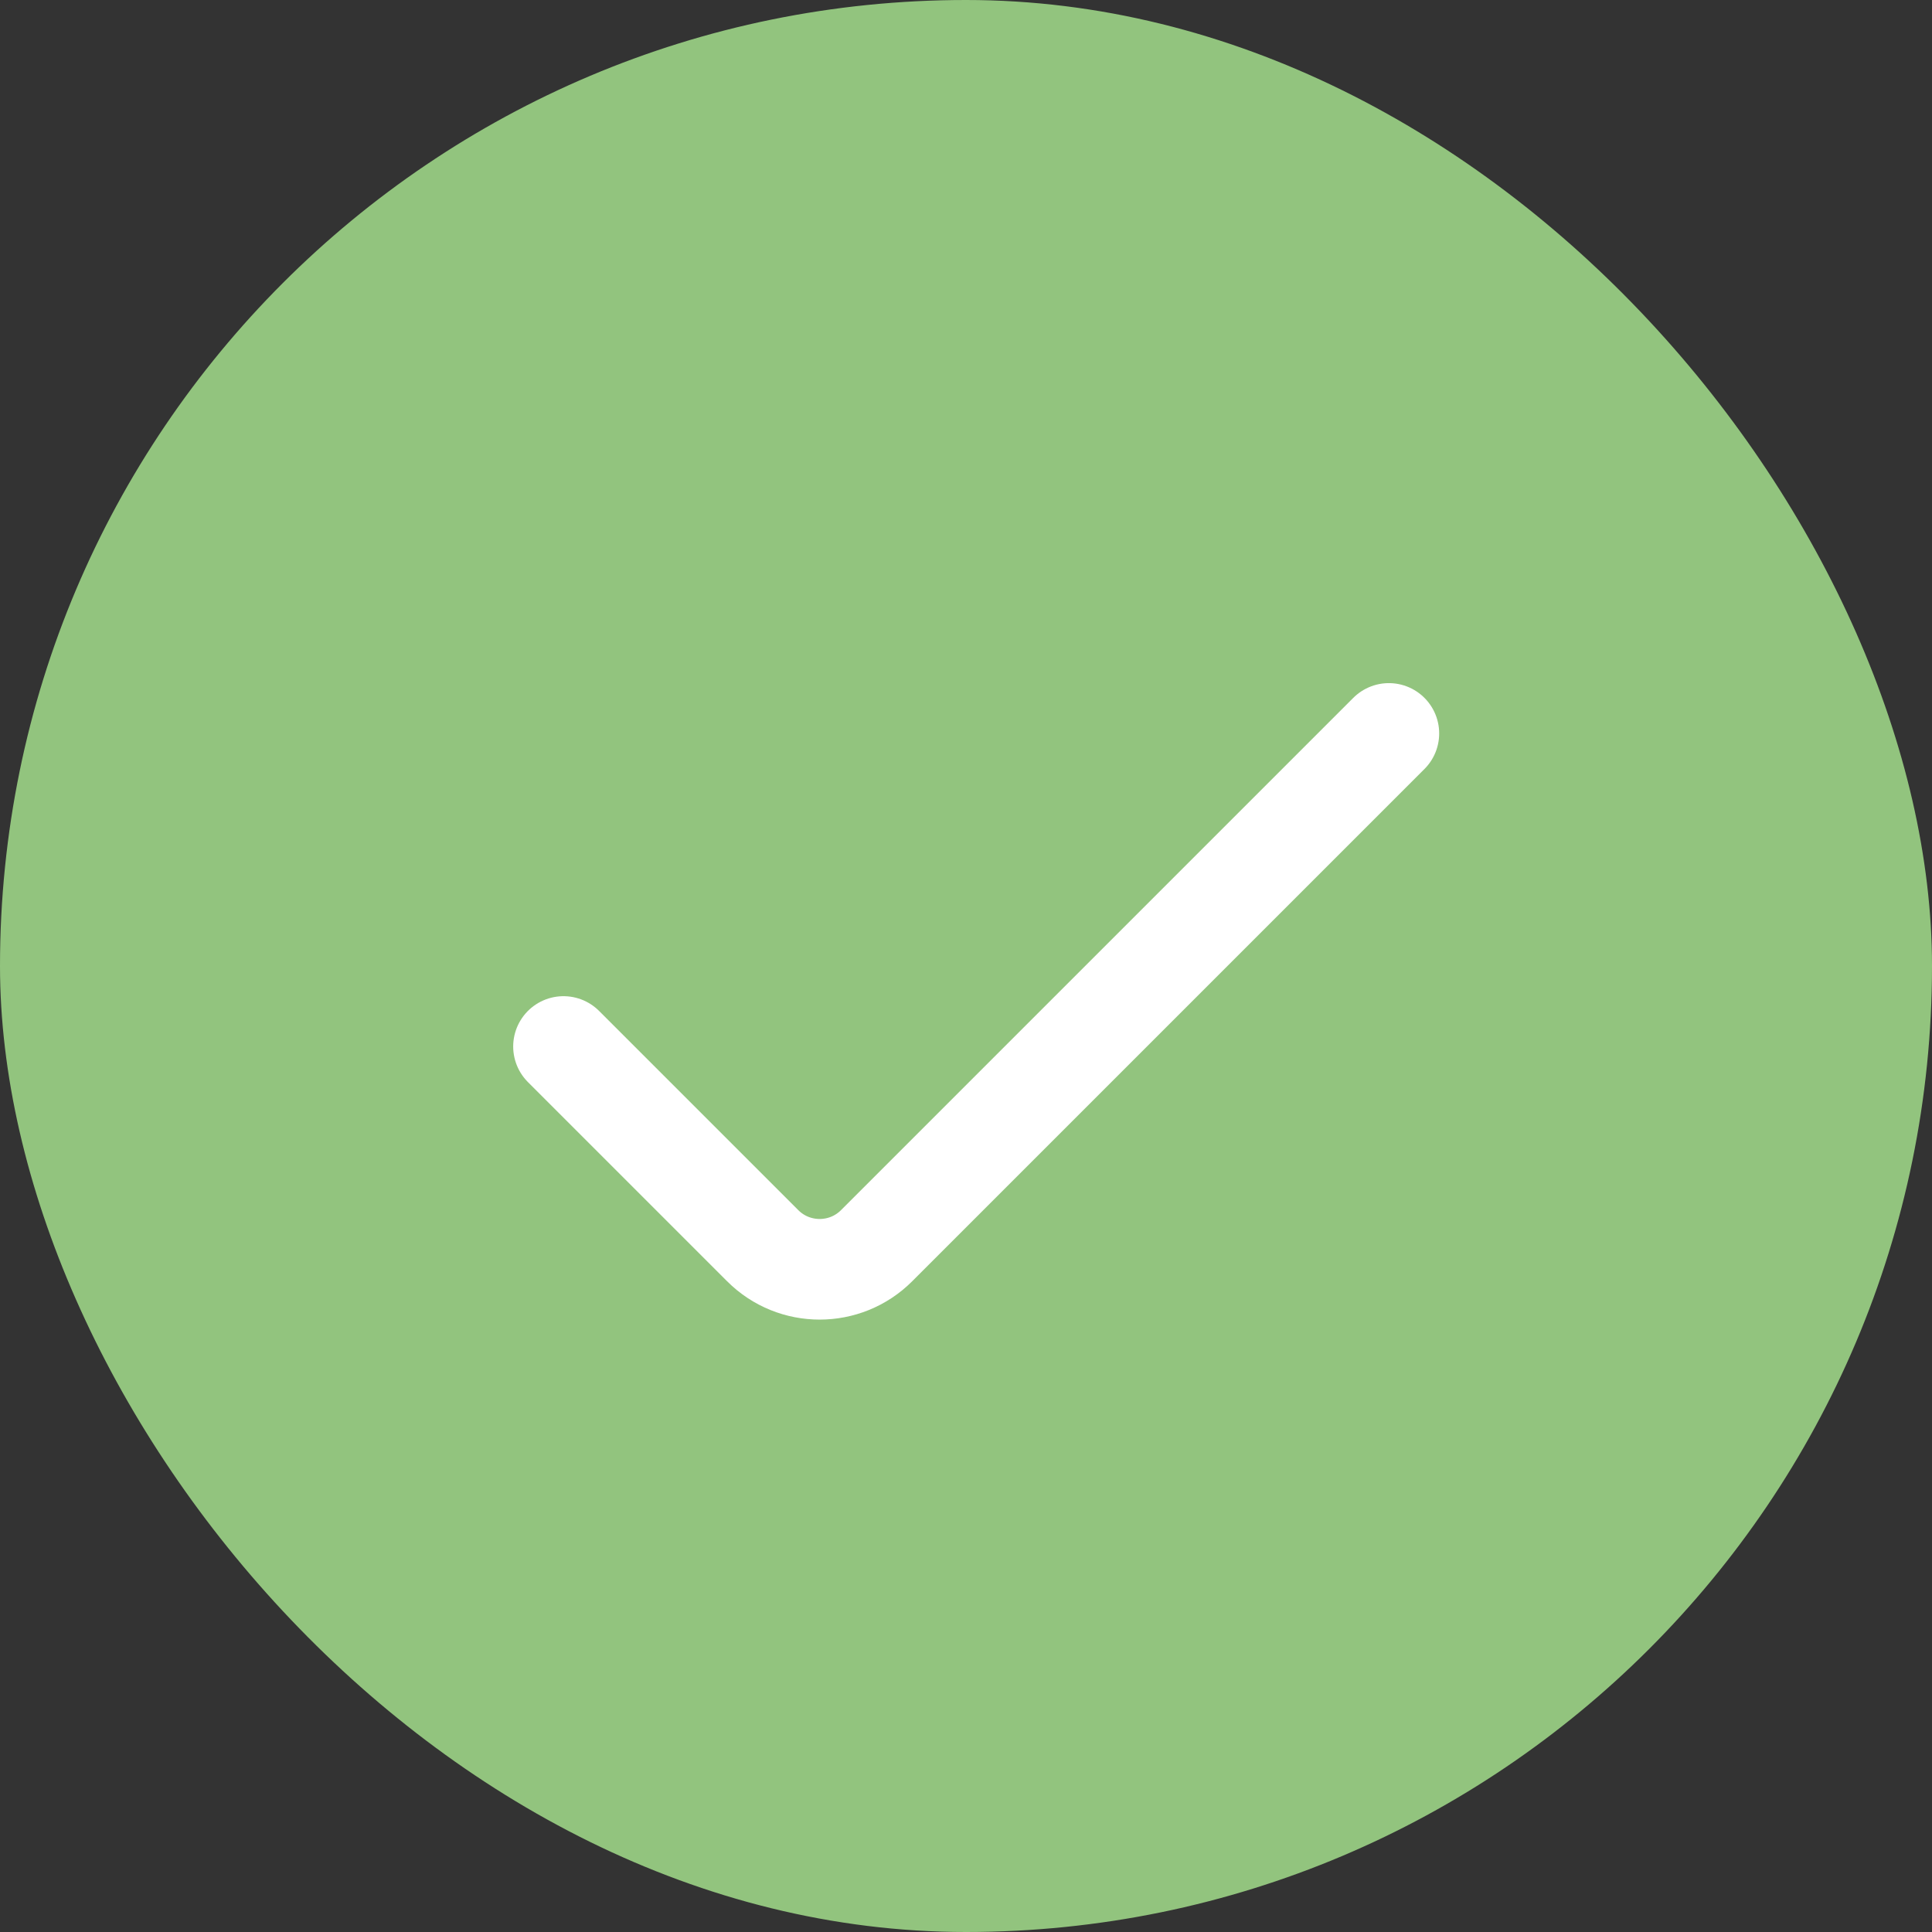
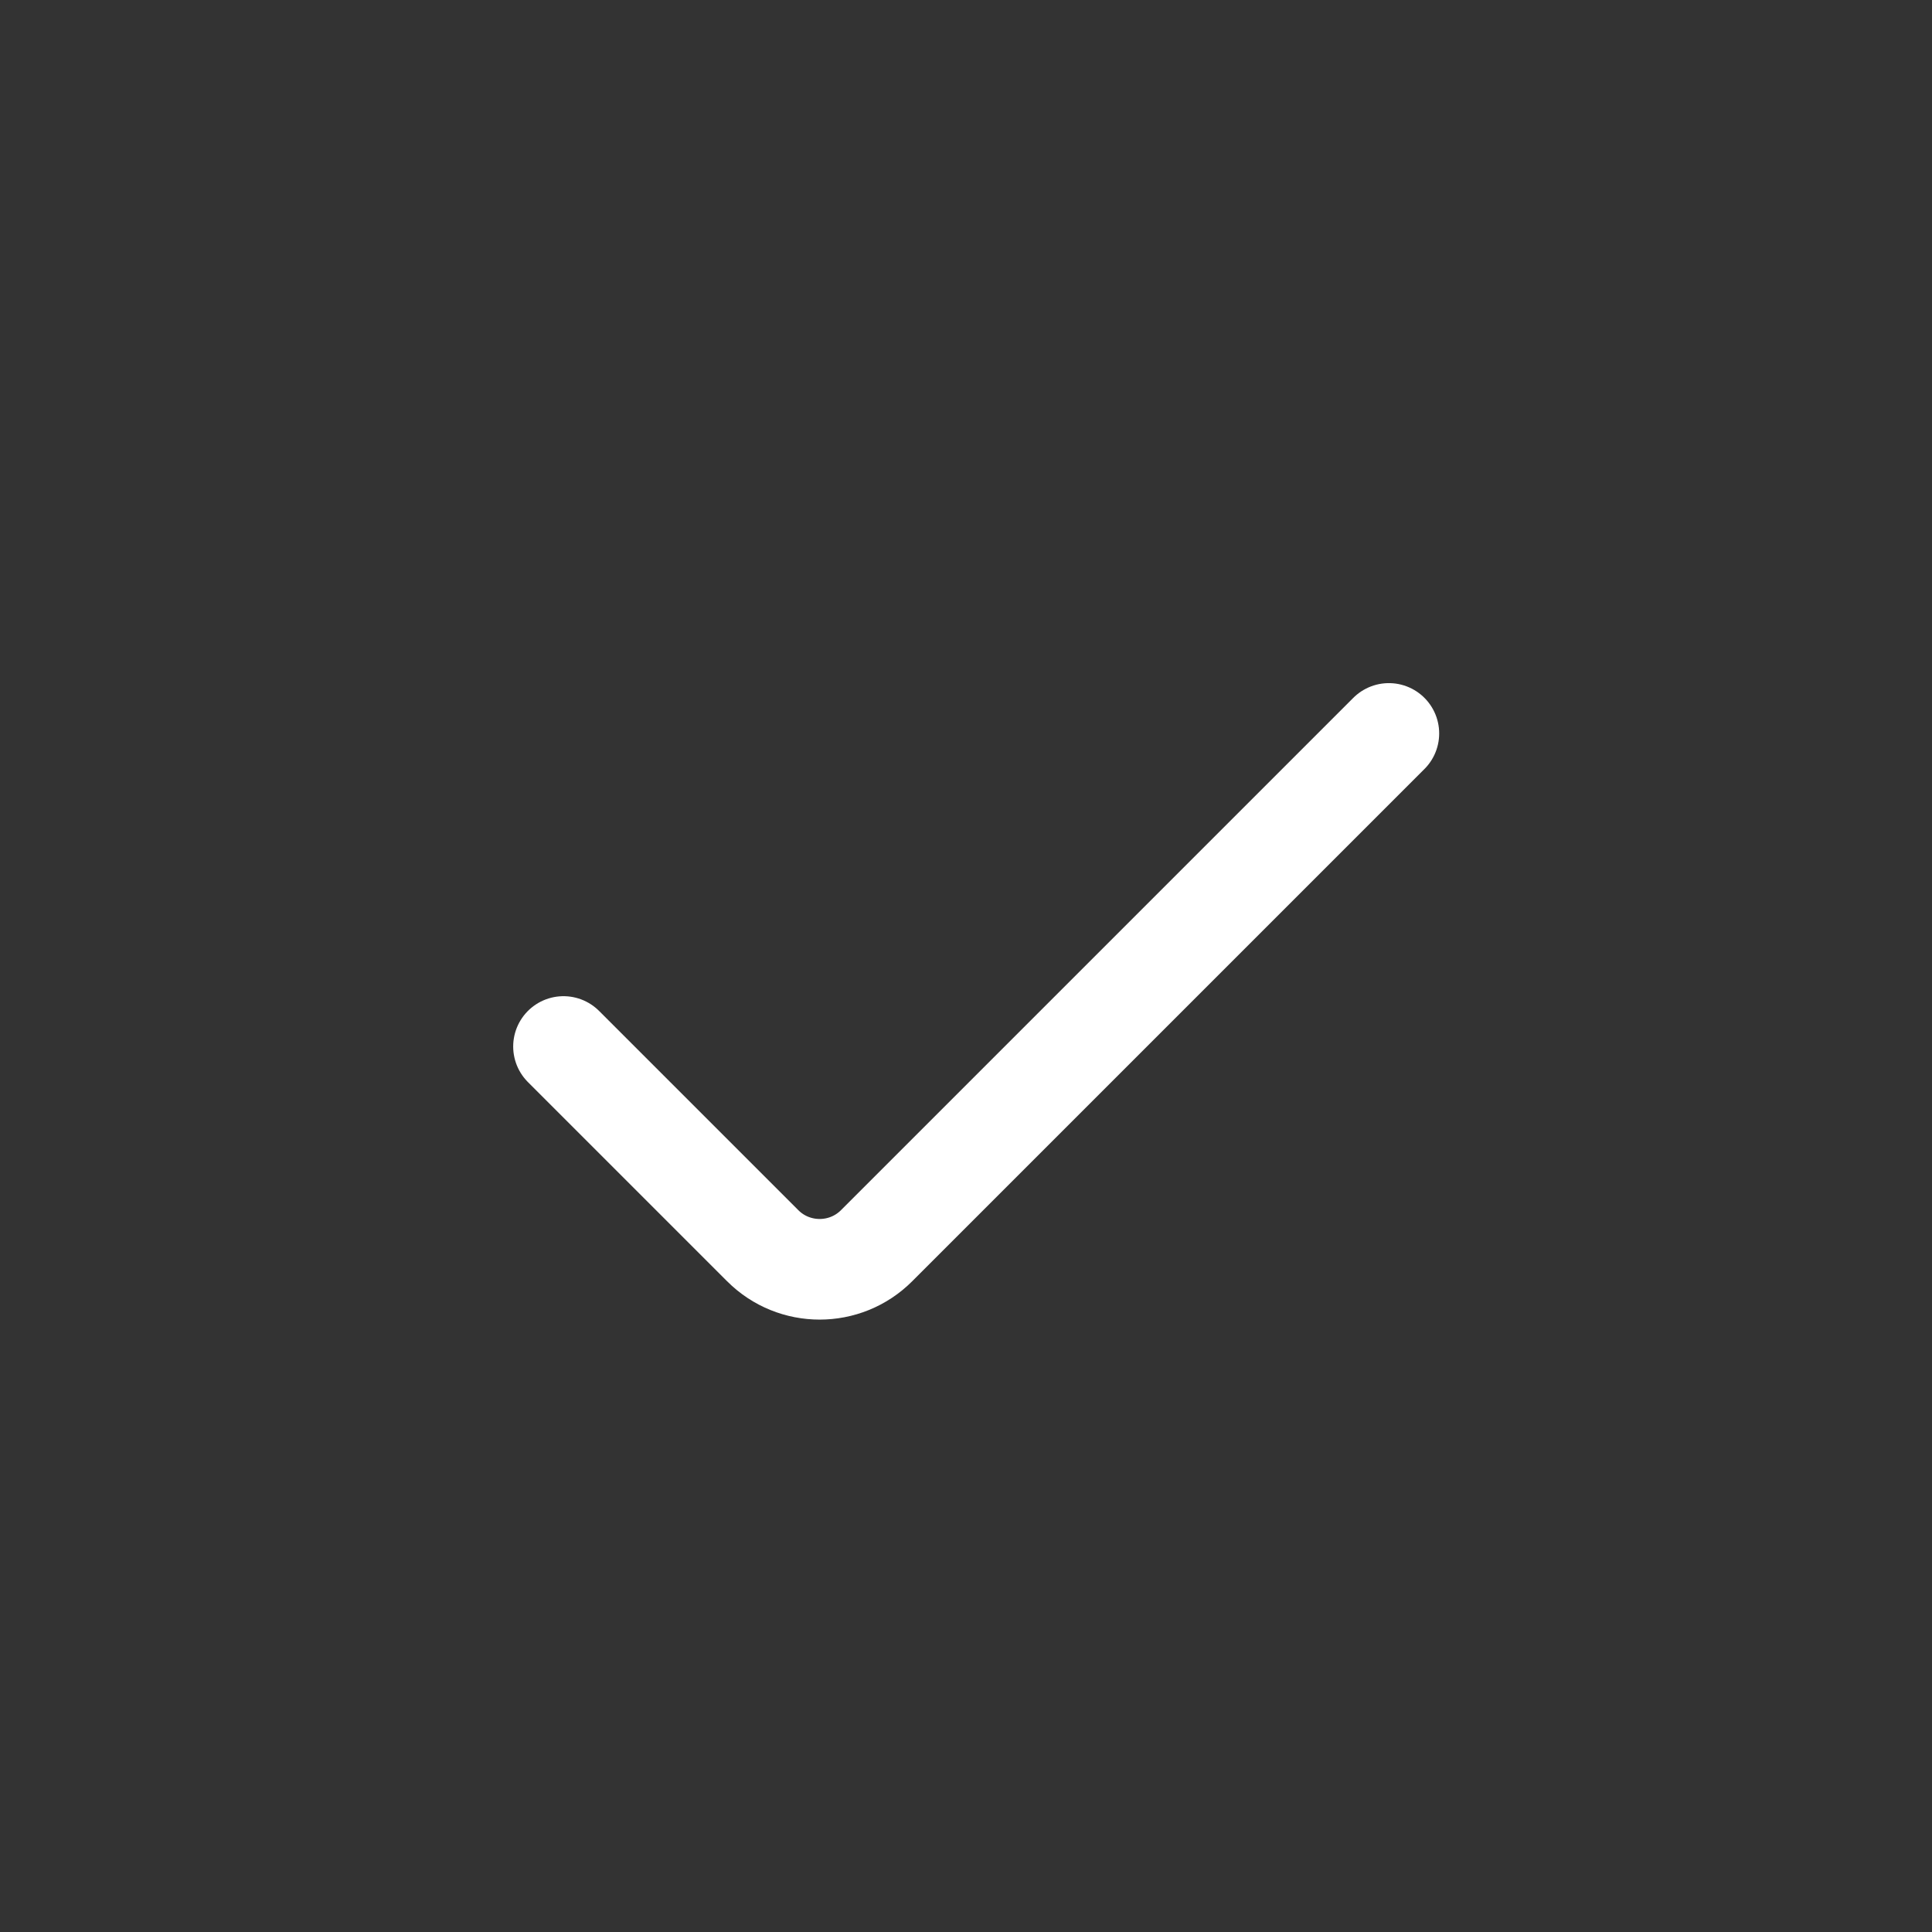
<svg xmlns="http://www.w3.org/2000/svg" width="24" height="24" viewBox="0 0 24 24" fill="none">
  <rect x="0" y="0" width="24" height="24" fill="#333333" stroke="none" />
-   <rect width="24" height="24" rx="12" fill="#92C47E" />
  <path d="M17.253 9.111L10.889 15.475C10.499 15.865 9.865 15.865 9.475 15.475L7 13" stroke="white" stroke-width="1.25" stroke-linecap="round" />
</svg>